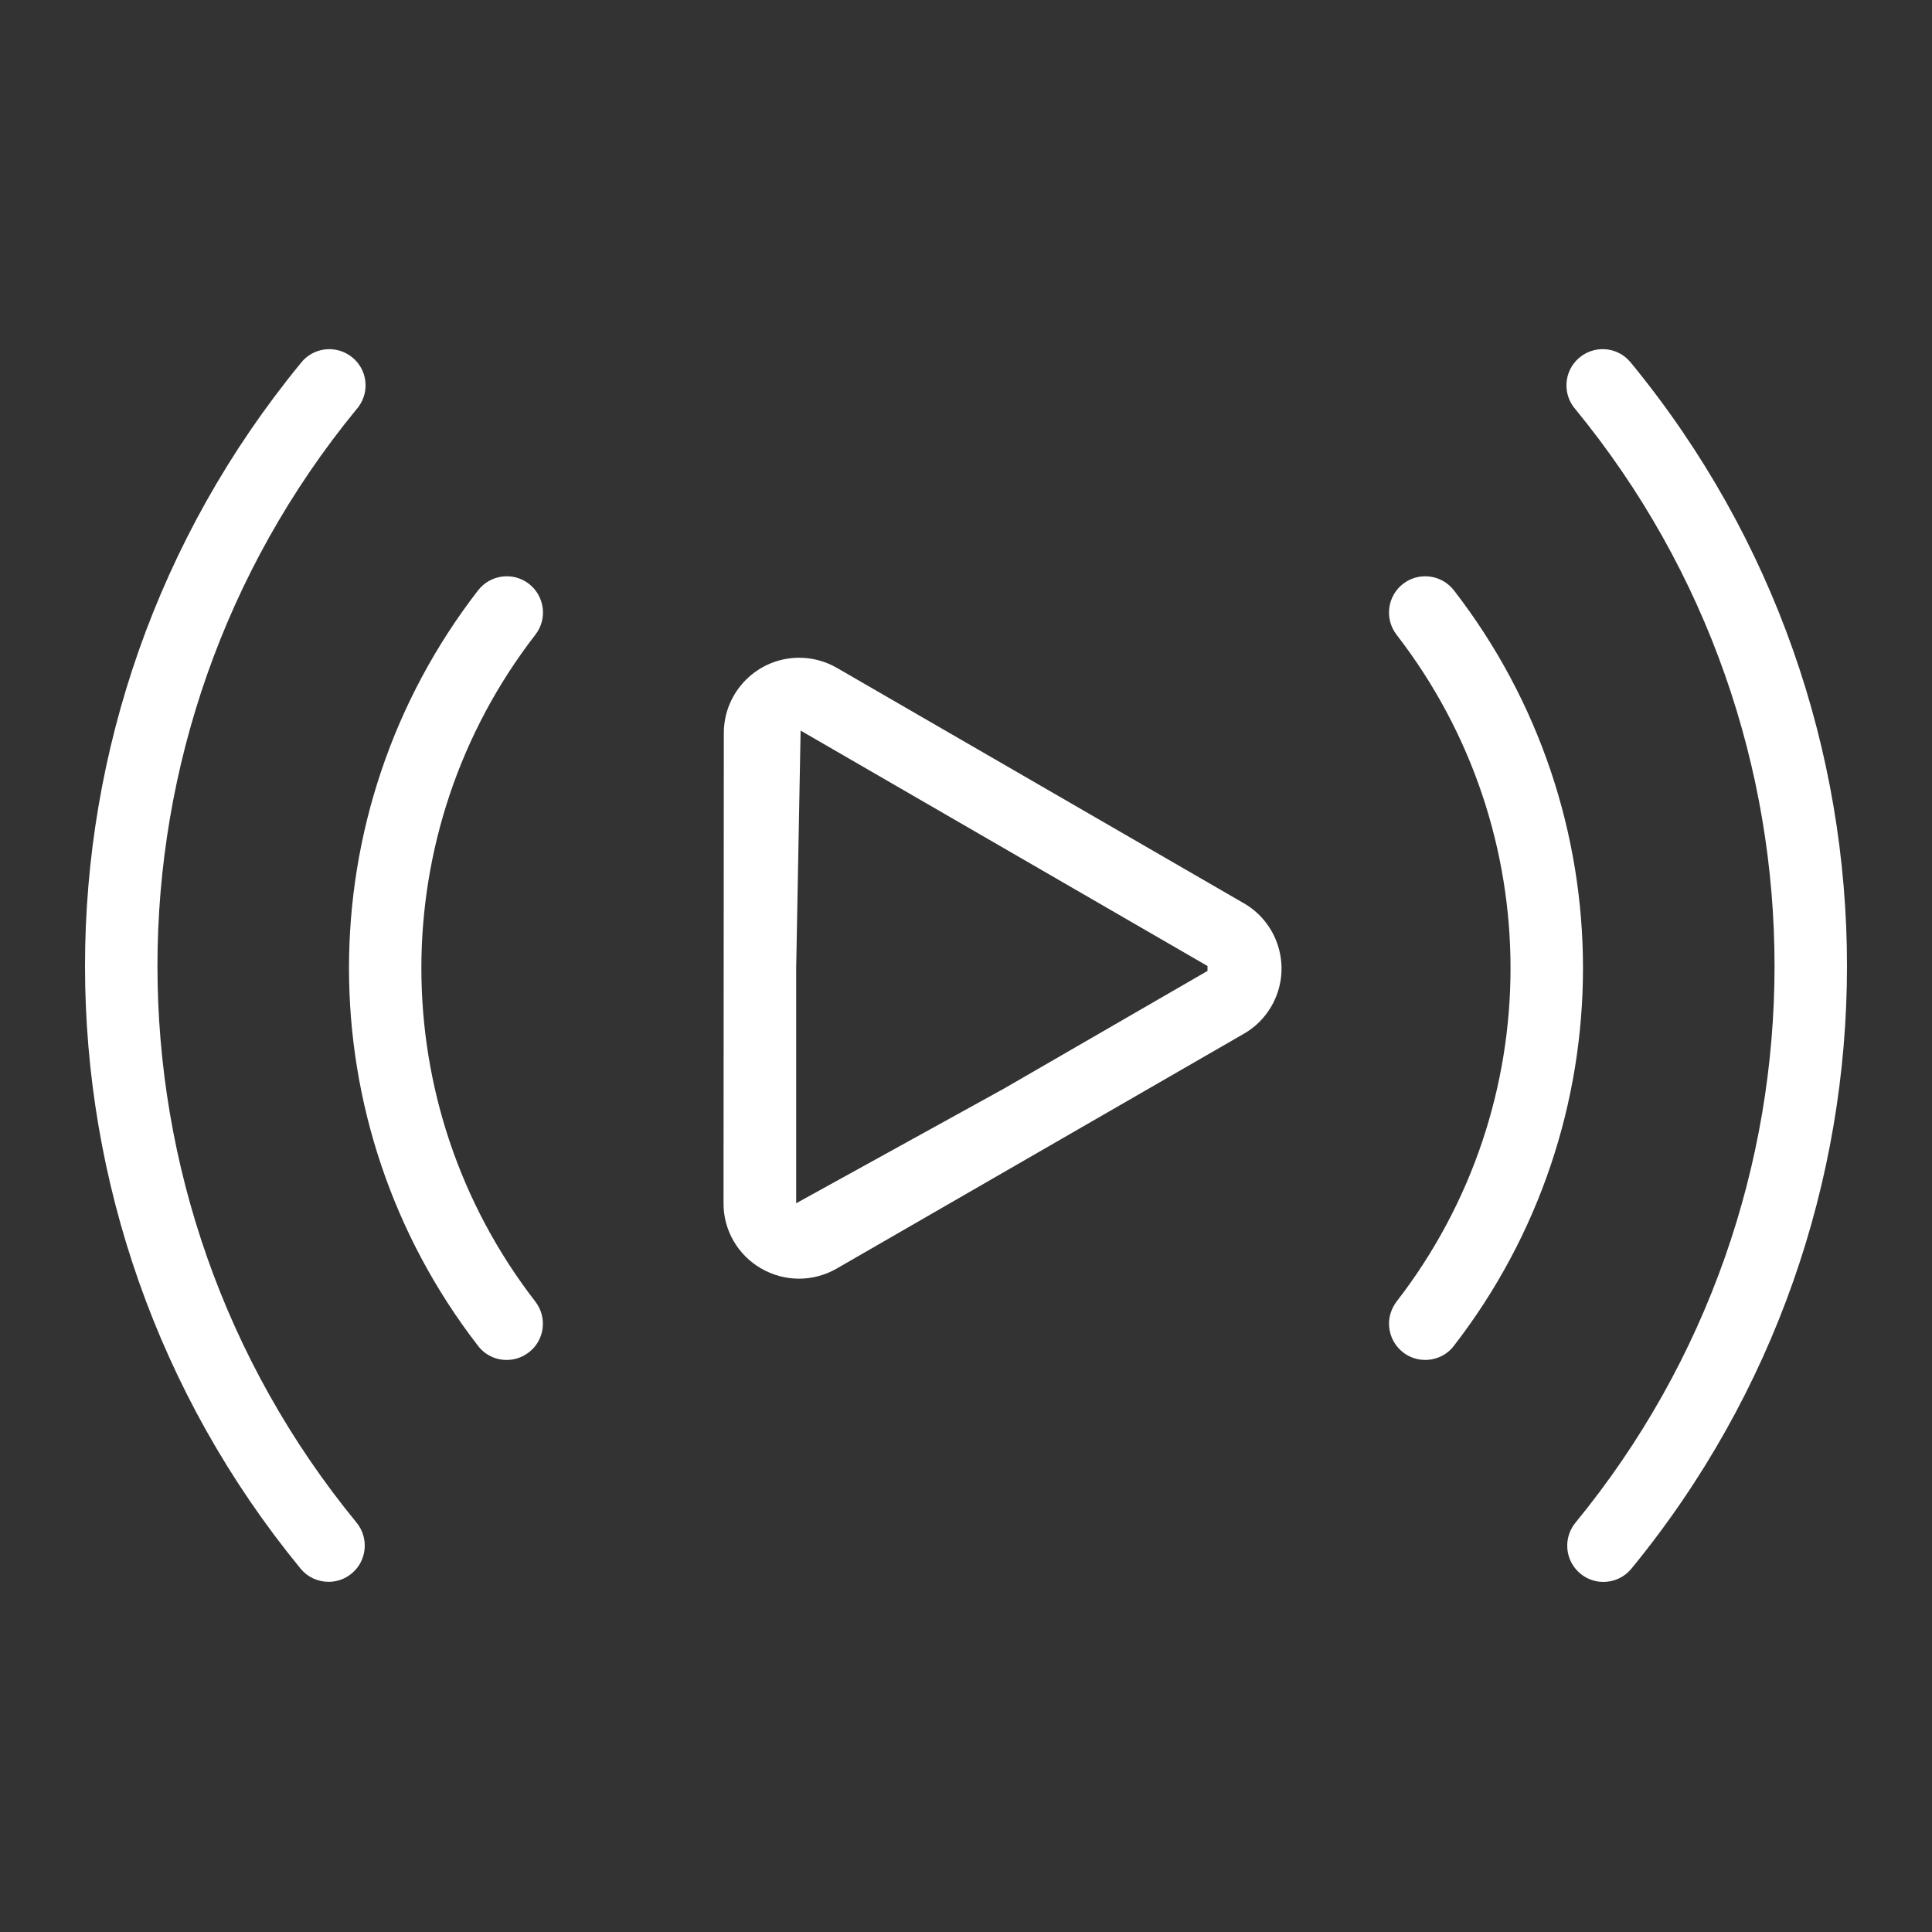
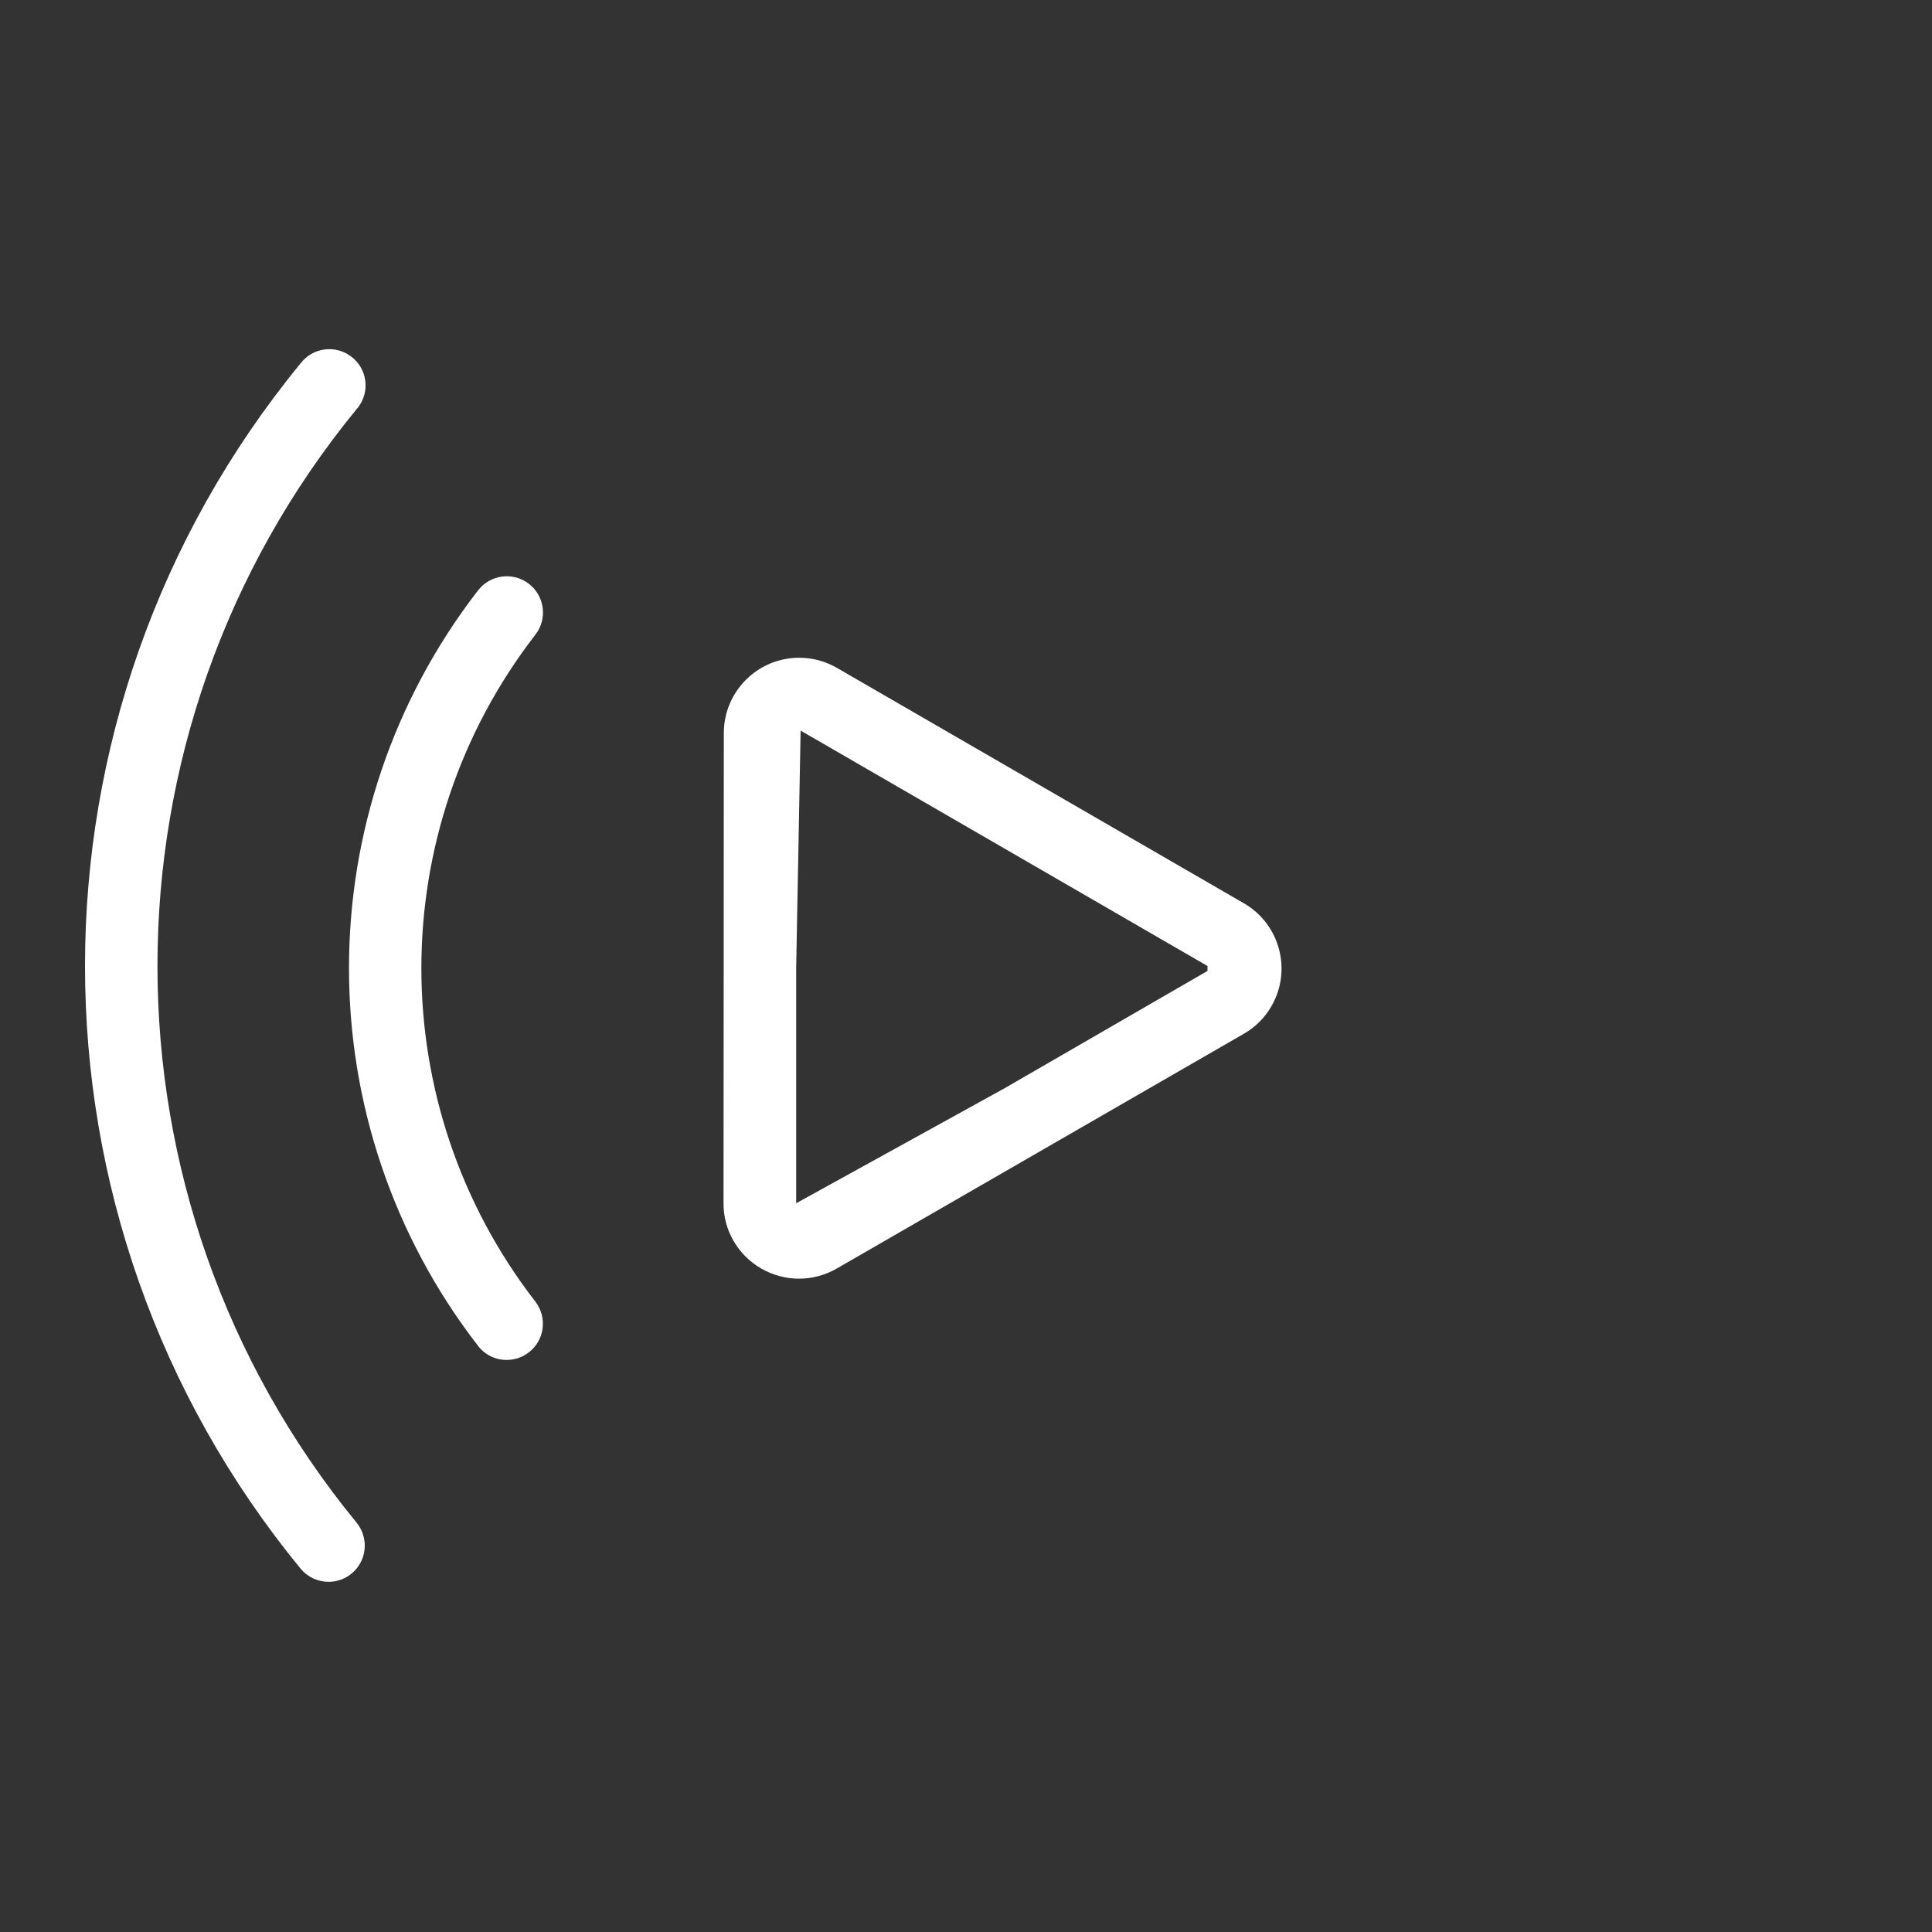
<svg xmlns="http://www.w3.org/2000/svg" width="20" height="20" viewBox="0 0 20 20" fill="none">
  <rect x="0" y="0" width="20" height="20" fill="#333333" stroke="none" />
  <path d="M12.877 9.351L8.664 6.914C8.545 6.845 8.411 6.809 8.273 6.809C7.843 6.809 7.493 7.158 7.493 7.589L7.49 12.456C7.488 12.734 7.638 12.992 7.879 13.131C7.998 13.2 8.133 13.236 8.269 13.237C8.406 13.237 8.541 13.201 8.66 13.133L12.877 10.701C12.996 10.633 13.094 10.534 13.162 10.416C13.377 10.043 13.249 9.566 12.877 9.351ZM12.5 10.051L10.395 11.268L8.242 12.456V10.022L8.288 7.563L12.5 10V10.051Z" fill="white" />
-   <path d="M16.888 3.761C16.883 3.754 16.878 3.748 16.872 3.742C16.736 3.586 16.499 3.571 16.343 3.708C16.188 3.844 16.172 4.081 16.309 4.237C19.057 7.588 19.057 12.412 16.309 15.763C16.254 15.83 16.224 15.914 16.224 16C16.223 16.207 16.391 16.376 16.598 16.376C16.711 16.376 16.817 16.326 16.888 16.239C19.864 12.611 19.864 7.388 16.888 3.761Z" fill="white" />
-   <path d="M15.05 6.11C14.922 5.947 14.687 5.917 14.523 6.045C14.36 6.172 14.331 6.408 14.458 6.572C16.03 8.604 16.03 11.441 14.458 13.473C14.408 13.539 14.379 13.619 14.379 13.702C14.379 13.909 14.546 14.078 14.753 14.078C14.869 14.078 14.978 14.026 15.049 13.934C16.833 11.631 16.833 8.413 15.05 6.11Z" fill="white" />
  <path d="M3.691 4.236C3.697 4.23 3.702 4.224 3.707 4.217C3.833 4.053 3.802 3.817 3.637 3.692C3.473 3.566 3.237 3.597 3.112 3.761C0.136 7.388 0.136 12.612 3.112 16.239C3.183 16.325 3.289 16.375 3.402 16.375C3.488 16.375 3.572 16.345 3.639 16.29C3.799 16.159 3.822 15.922 3.691 15.762C0.943 12.412 0.943 7.587 3.691 4.236Z" fill="white" />
  <path d="M5.477 6.045C5.313 5.917 5.078 5.947 4.95 6.11C3.167 8.413 3.167 11.631 4.95 13.934C5.021 14.026 5.131 14.079 5.246 14.078C5.329 14.078 5.409 14.05 5.475 13.999C5.639 13.873 5.668 13.637 5.541 13.473C3.969 11.441 3.969 8.604 5.541 6.572C5.669 6.409 5.64 6.173 5.477 6.045Z" fill="white" />
</svg>